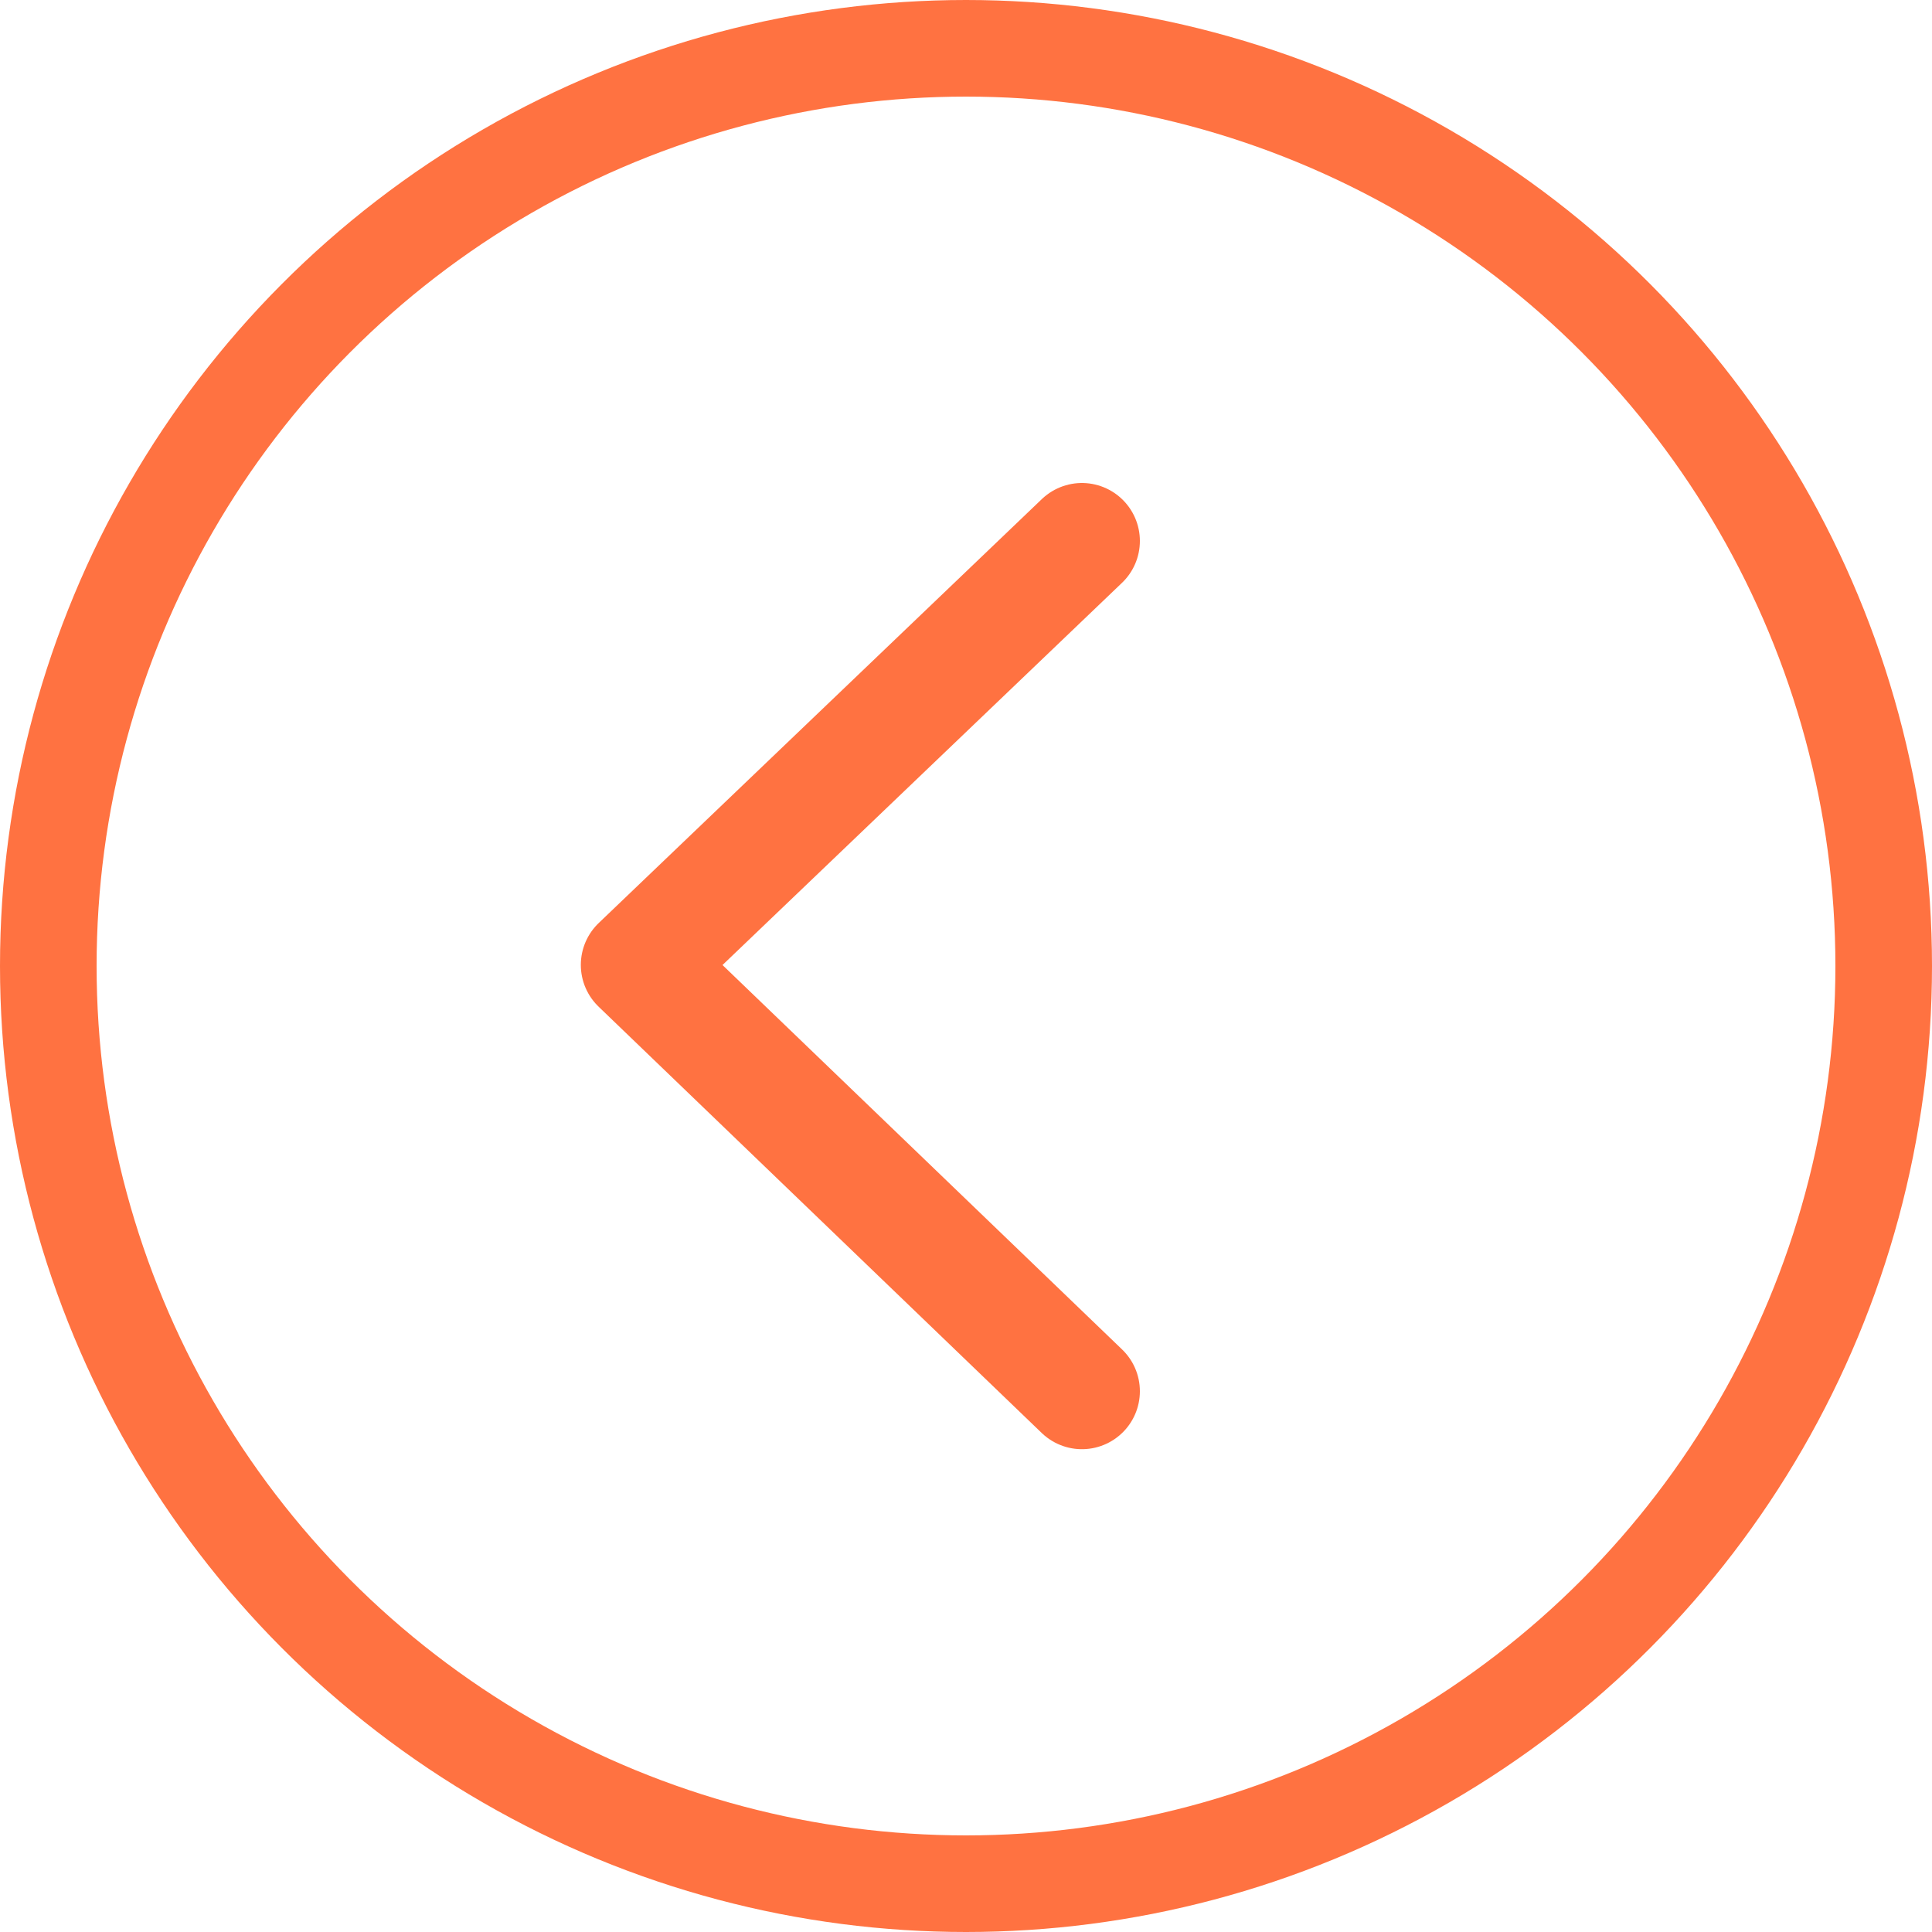
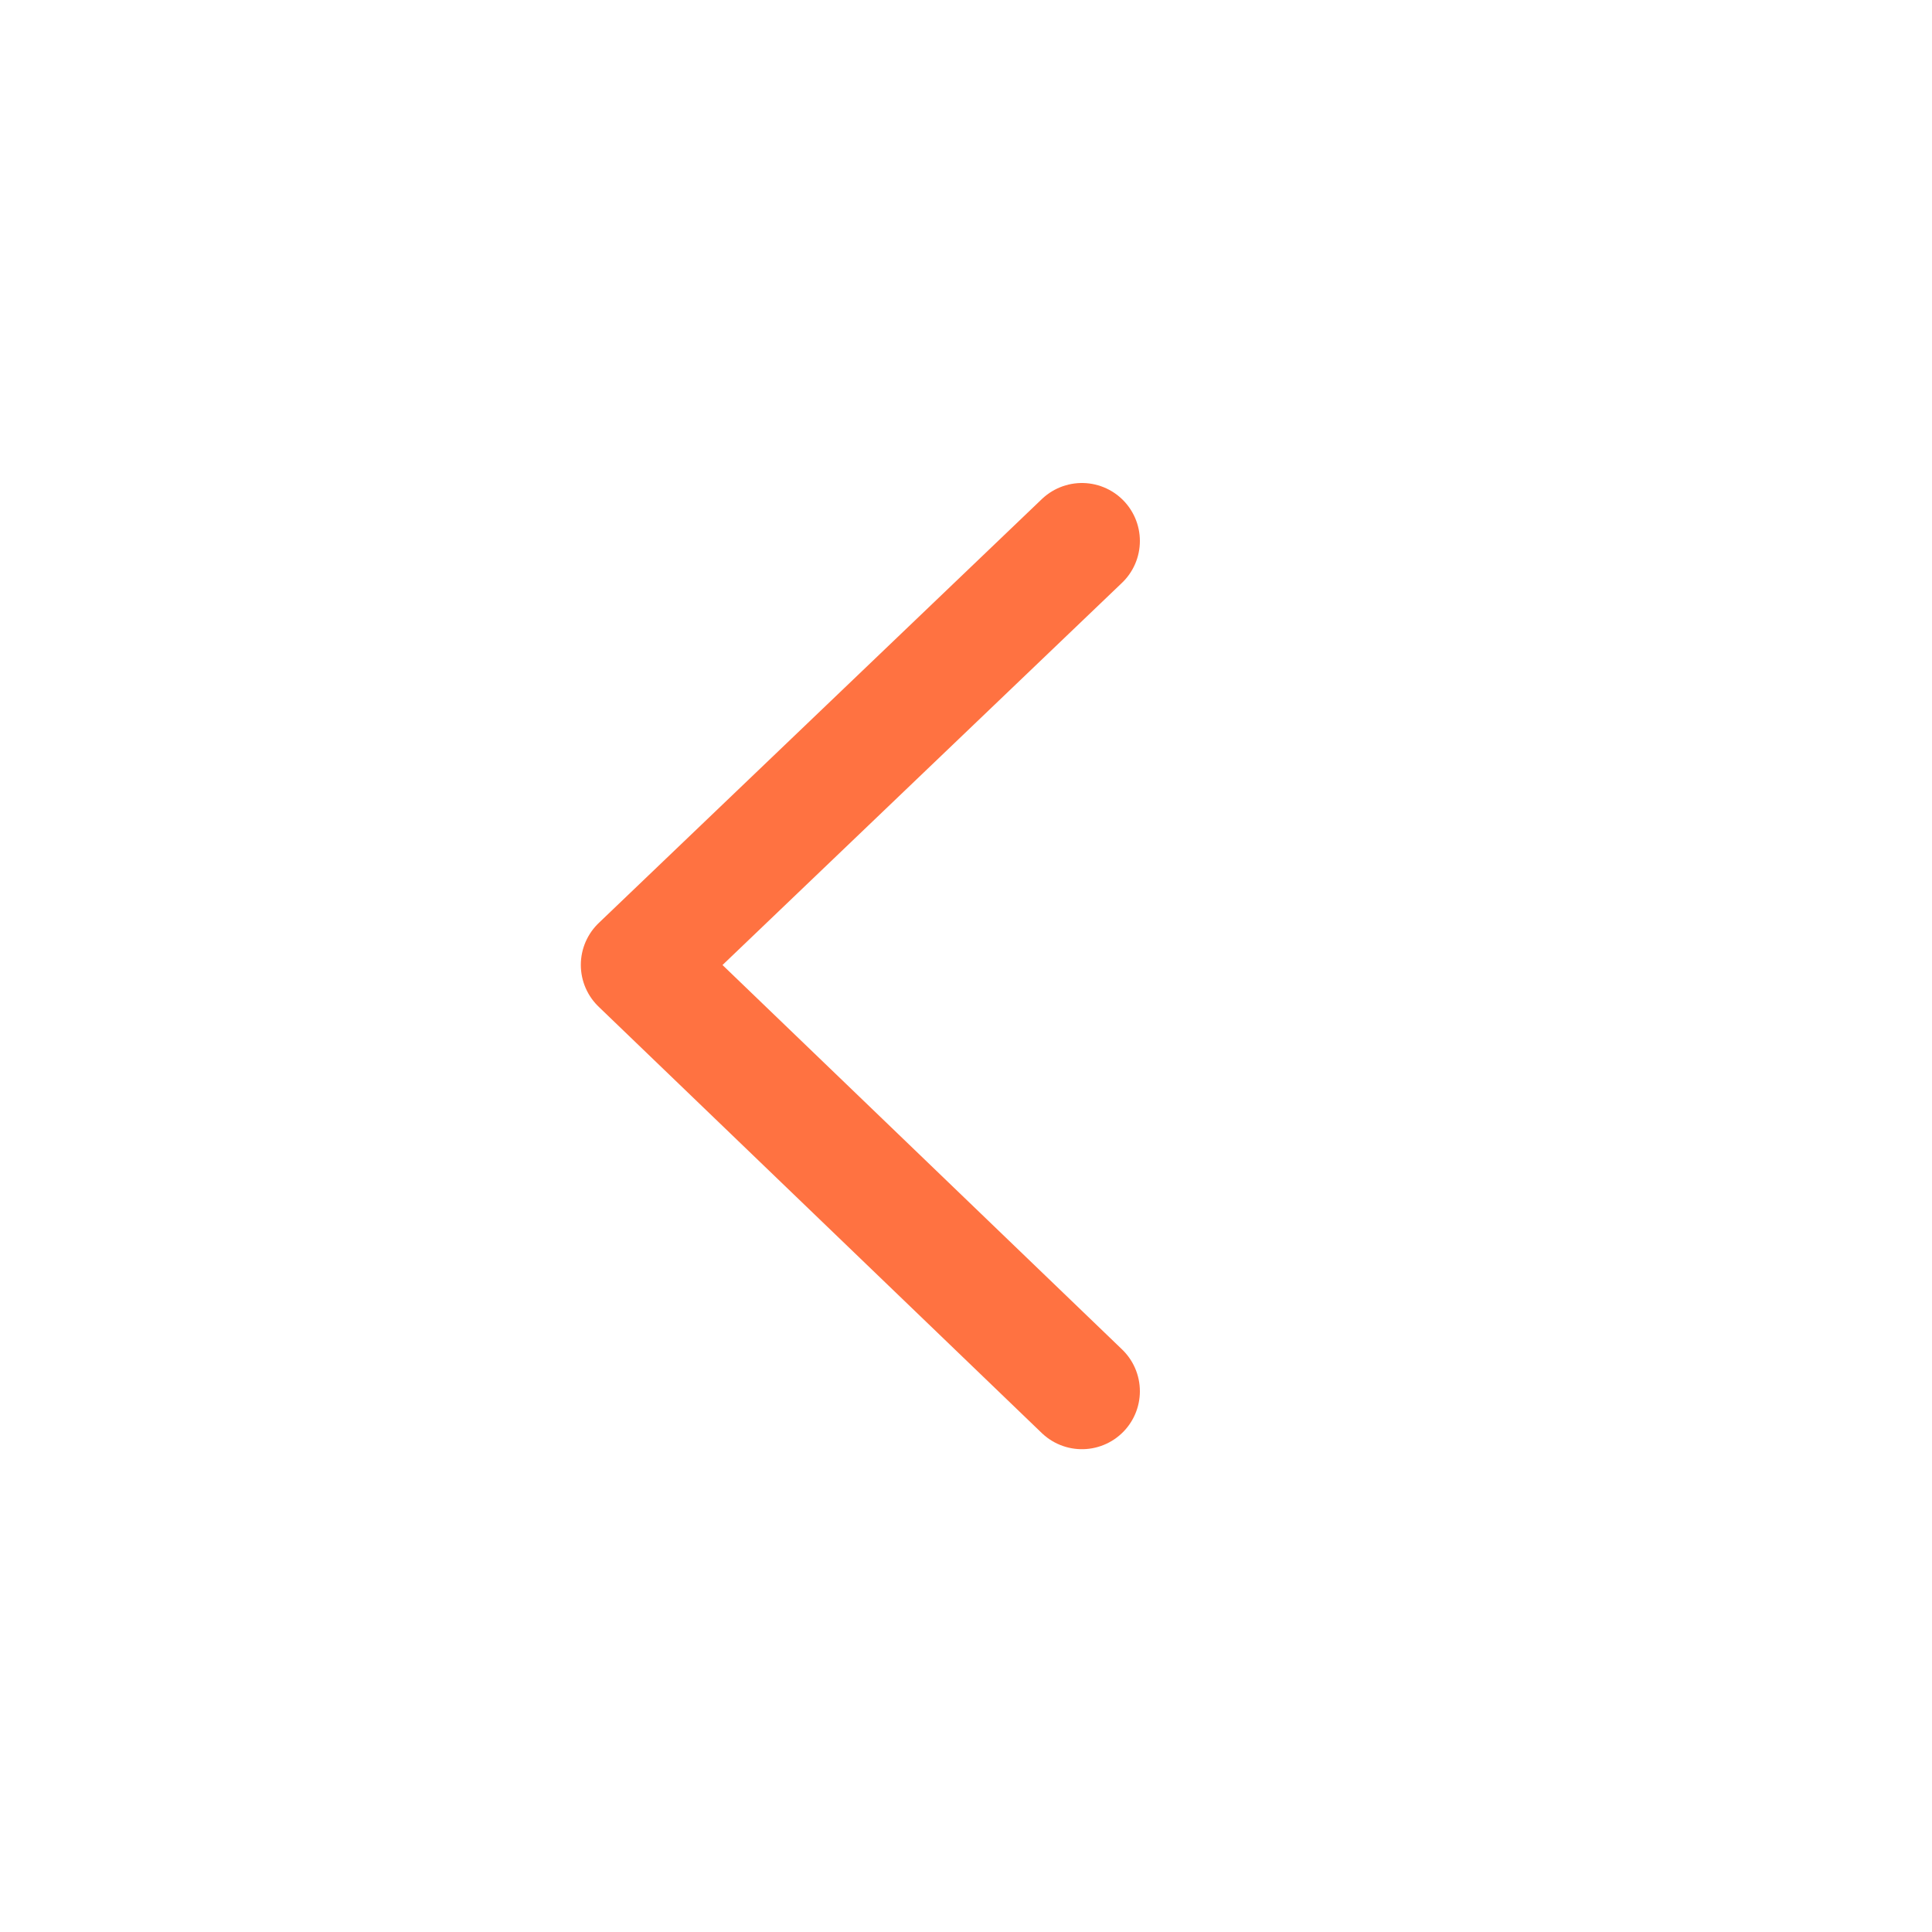
<svg xmlns="http://www.w3.org/2000/svg" width="30" height="30" viewBox="0 0 30 30">
  <g transform="matrix(-1 0 0 1 30 0)" stroke="#FF7241" fill="none" fill-rule="evenodd">
-     <circle stroke-width="1.5" cx="15" cy="15" r="14.25" />
    <path stroke-width="1.8" stroke-linecap="round" stroke-linejoin="round" d="m13.2 8.4 6.881 6.583-6.881 6.62" />
  </g>
</svg>